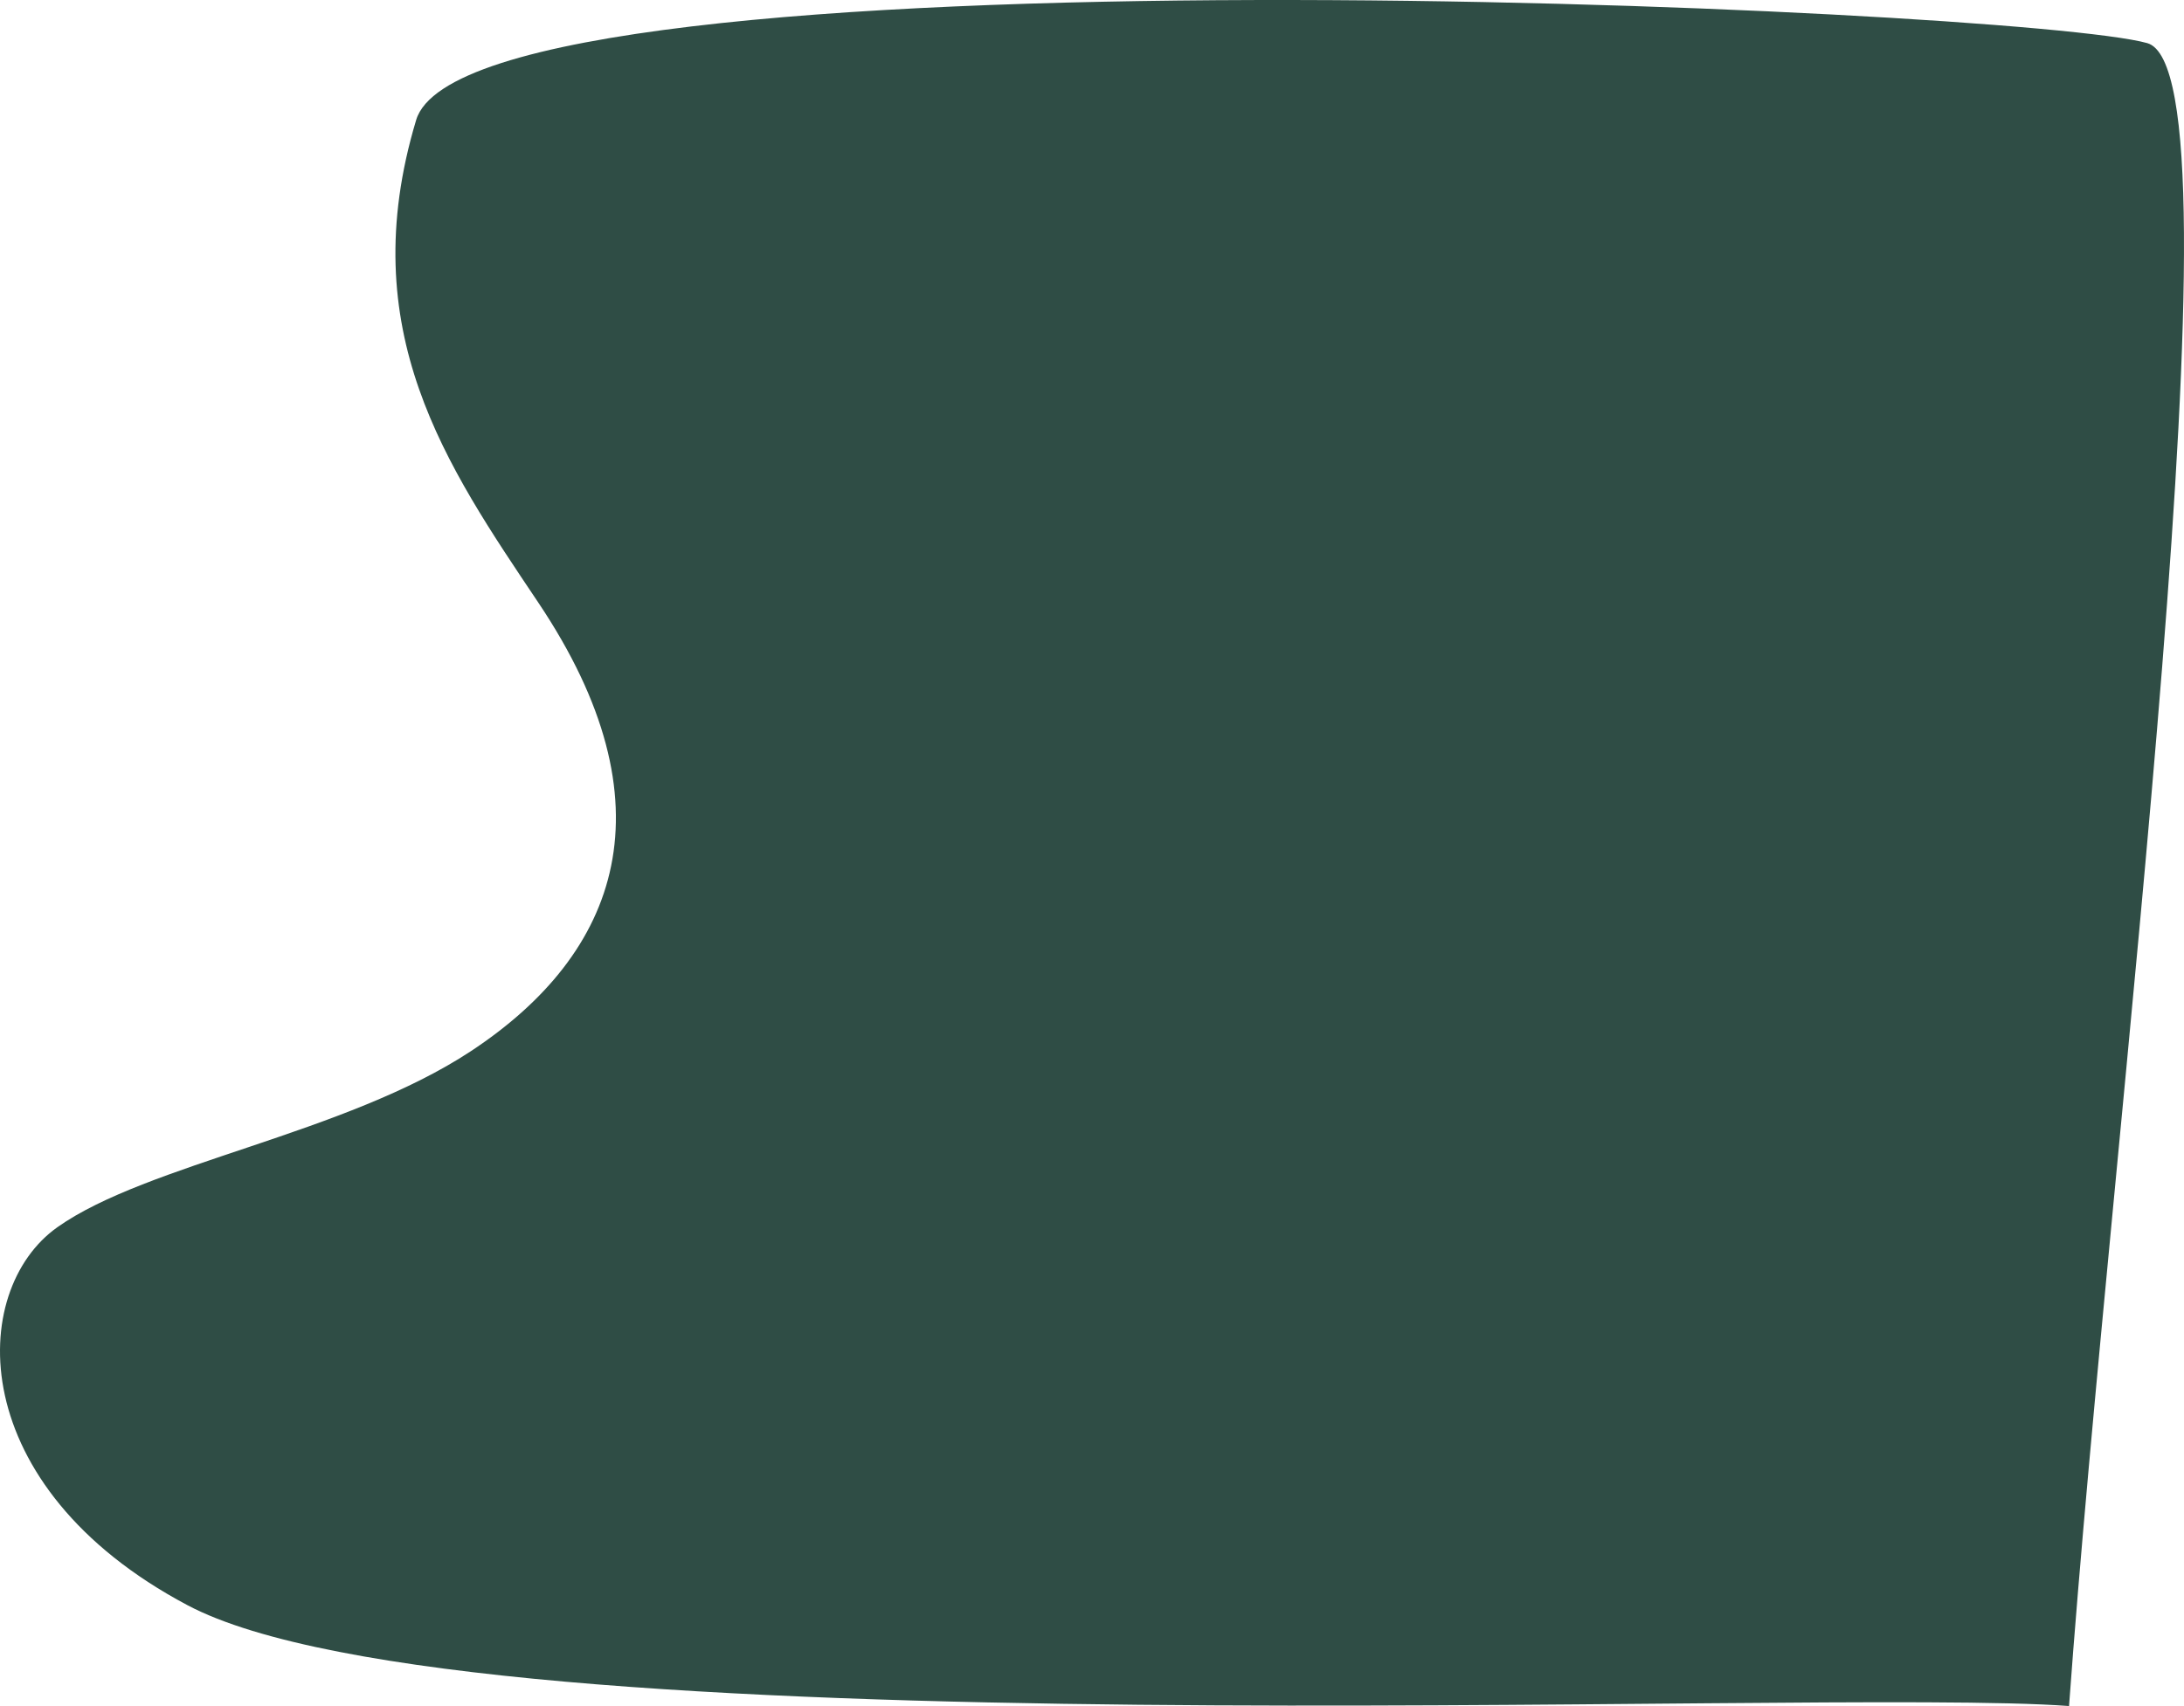
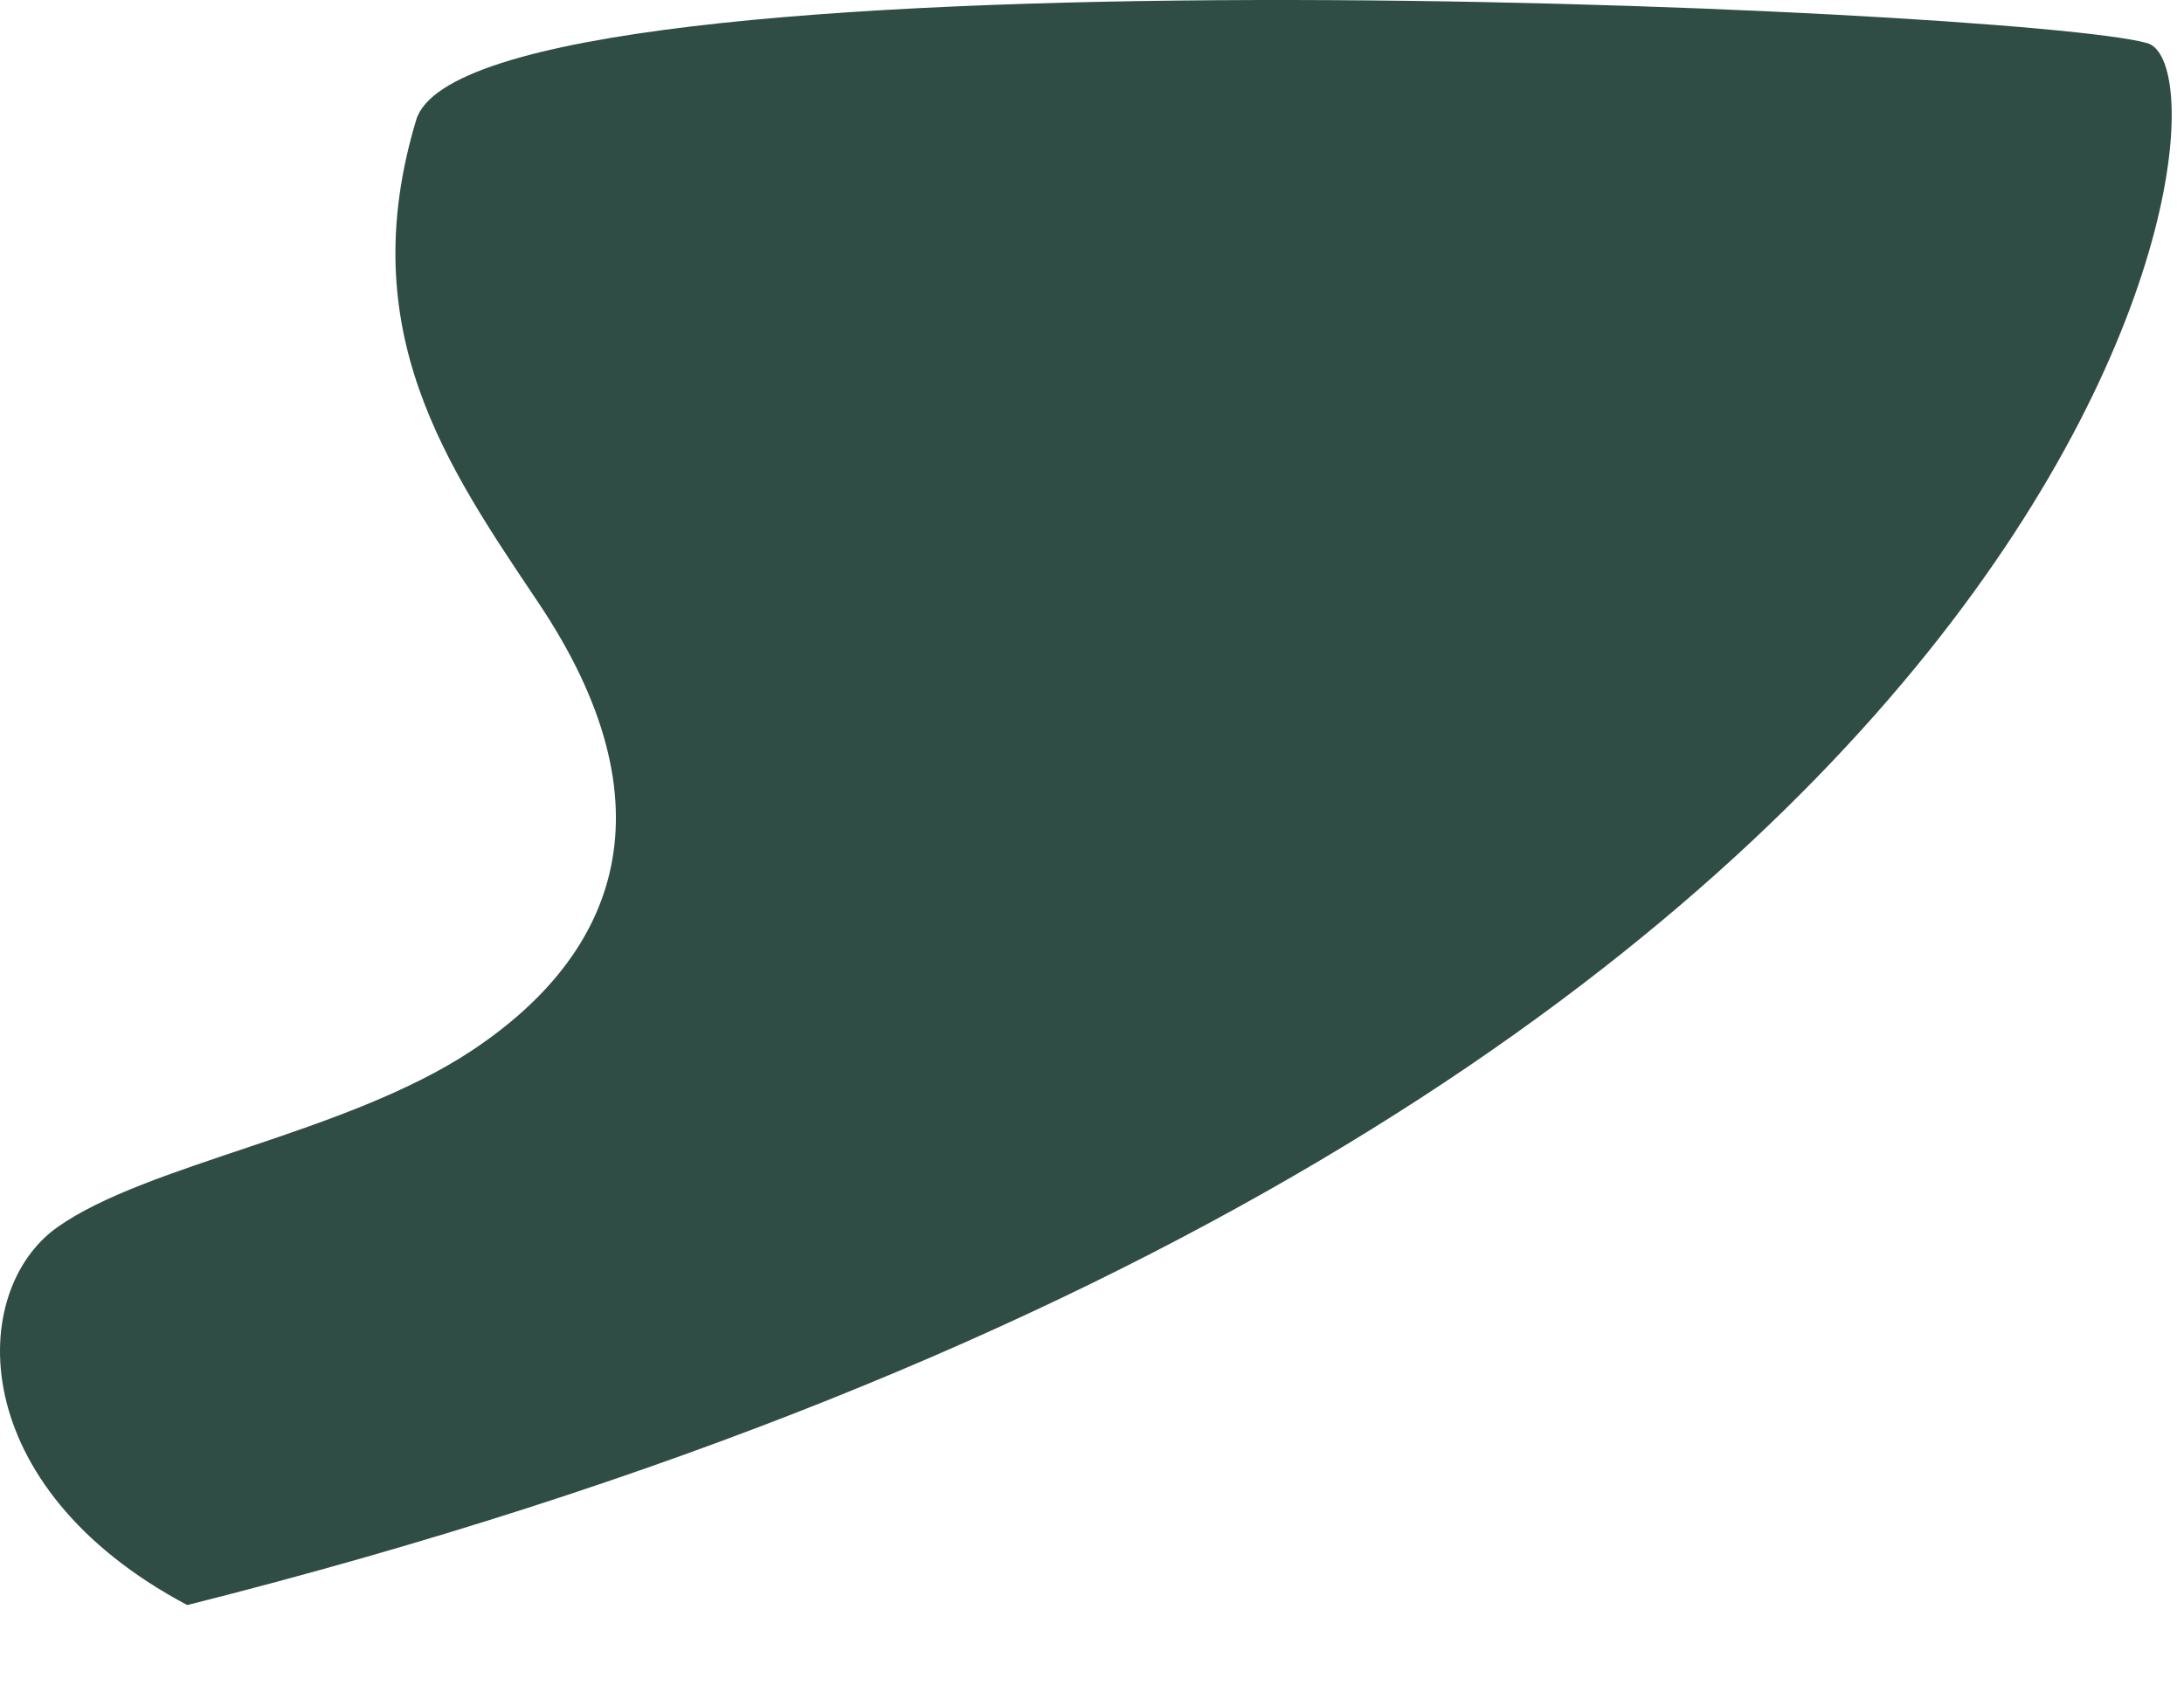
<svg xmlns="http://www.w3.org/2000/svg" width="1714" height="1339" viewBox="0 0 1714 1339" fill="none">
-   <path d="M146.945 1259.76C369.503 1377.95 1422.29 1323.82 1623.78 1339C1657.08 879.495 1765.07 56.445 1685.16 33.844C1585.26 5.594 369.416 -48.21 326.597 94.196C276.845 259.664 350.446 365.517 422.5 473C528.693 631.407 486.29 748.036 369.613 824.98C270.929 890.057 115.607 913.282 45.091 963.153C-25.424 1013.02 -28.299 1166.7 146.945 1259.76Z" fill="#2F4D45" />
+   <path d="M146.945 1259.76C1657.08 879.495 1765.07 56.445 1685.16 33.844C1585.26 5.594 369.416 -48.21 326.597 94.196C276.845 259.664 350.446 365.517 422.5 473C528.693 631.407 486.29 748.036 369.613 824.98C270.929 890.057 115.607 913.282 45.091 963.153C-25.424 1013.02 -28.299 1166.7 146.945 1259.76Z" fill="#2F4D45" />
</svg>